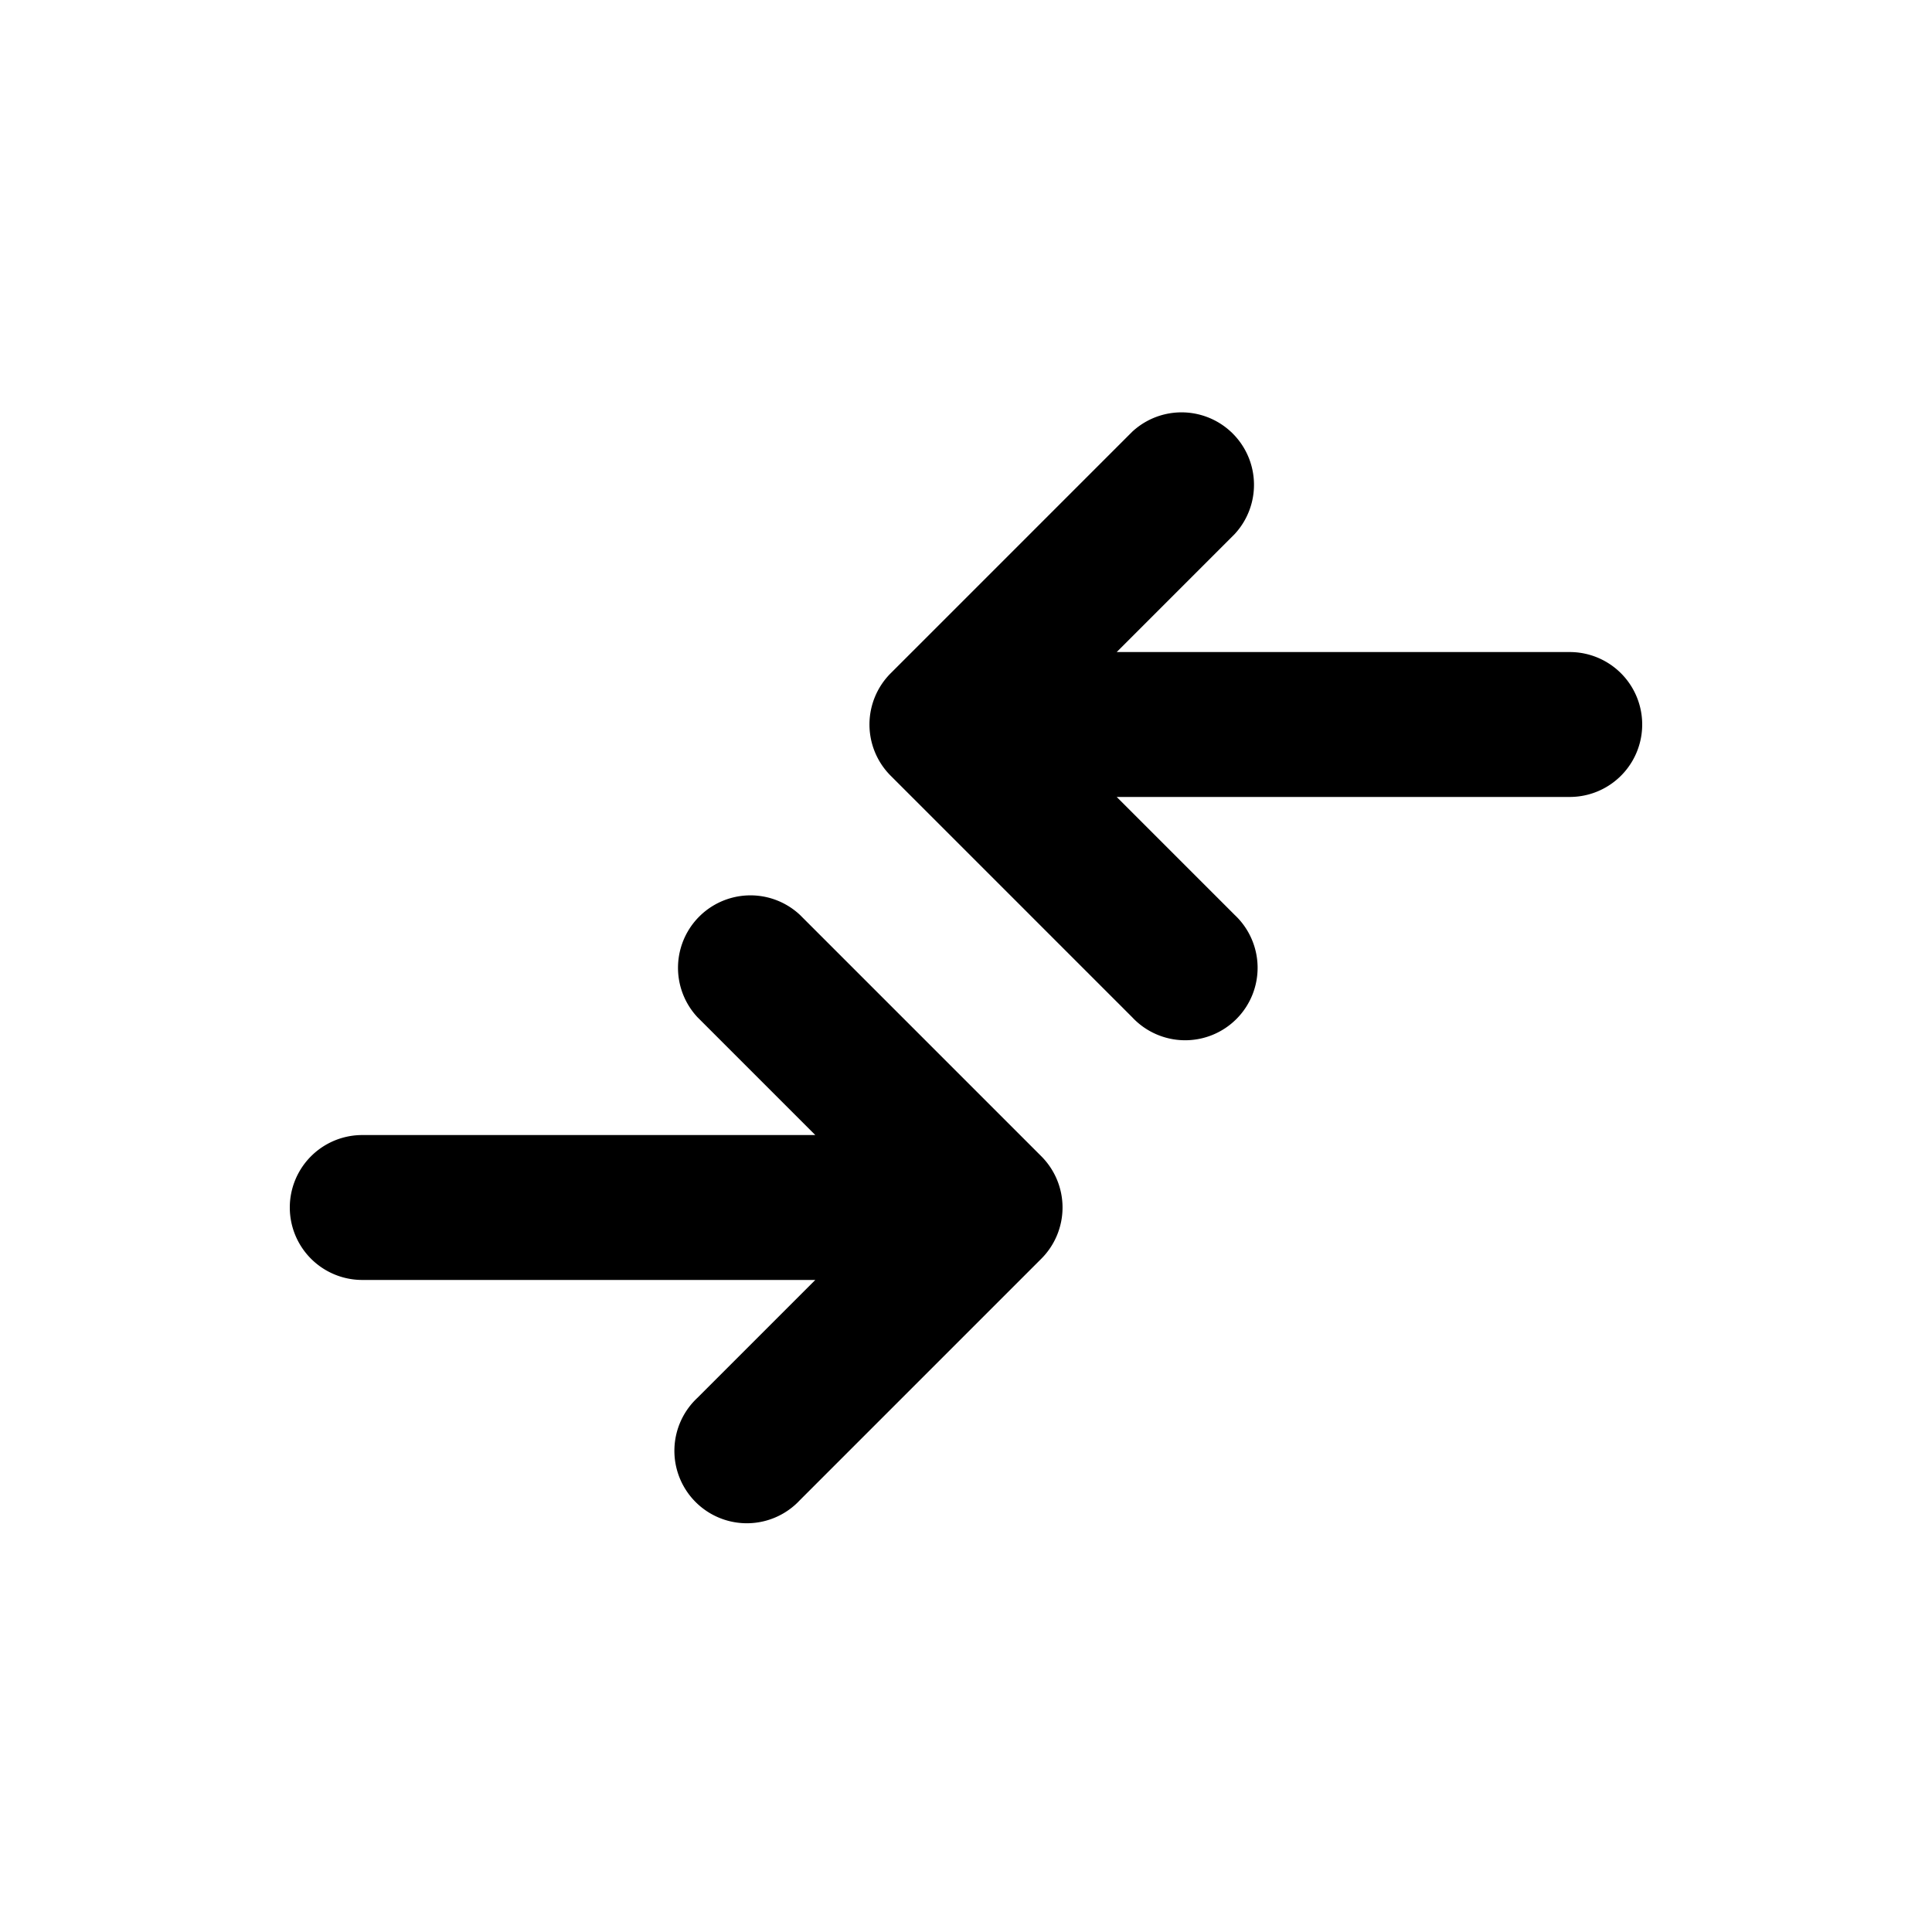
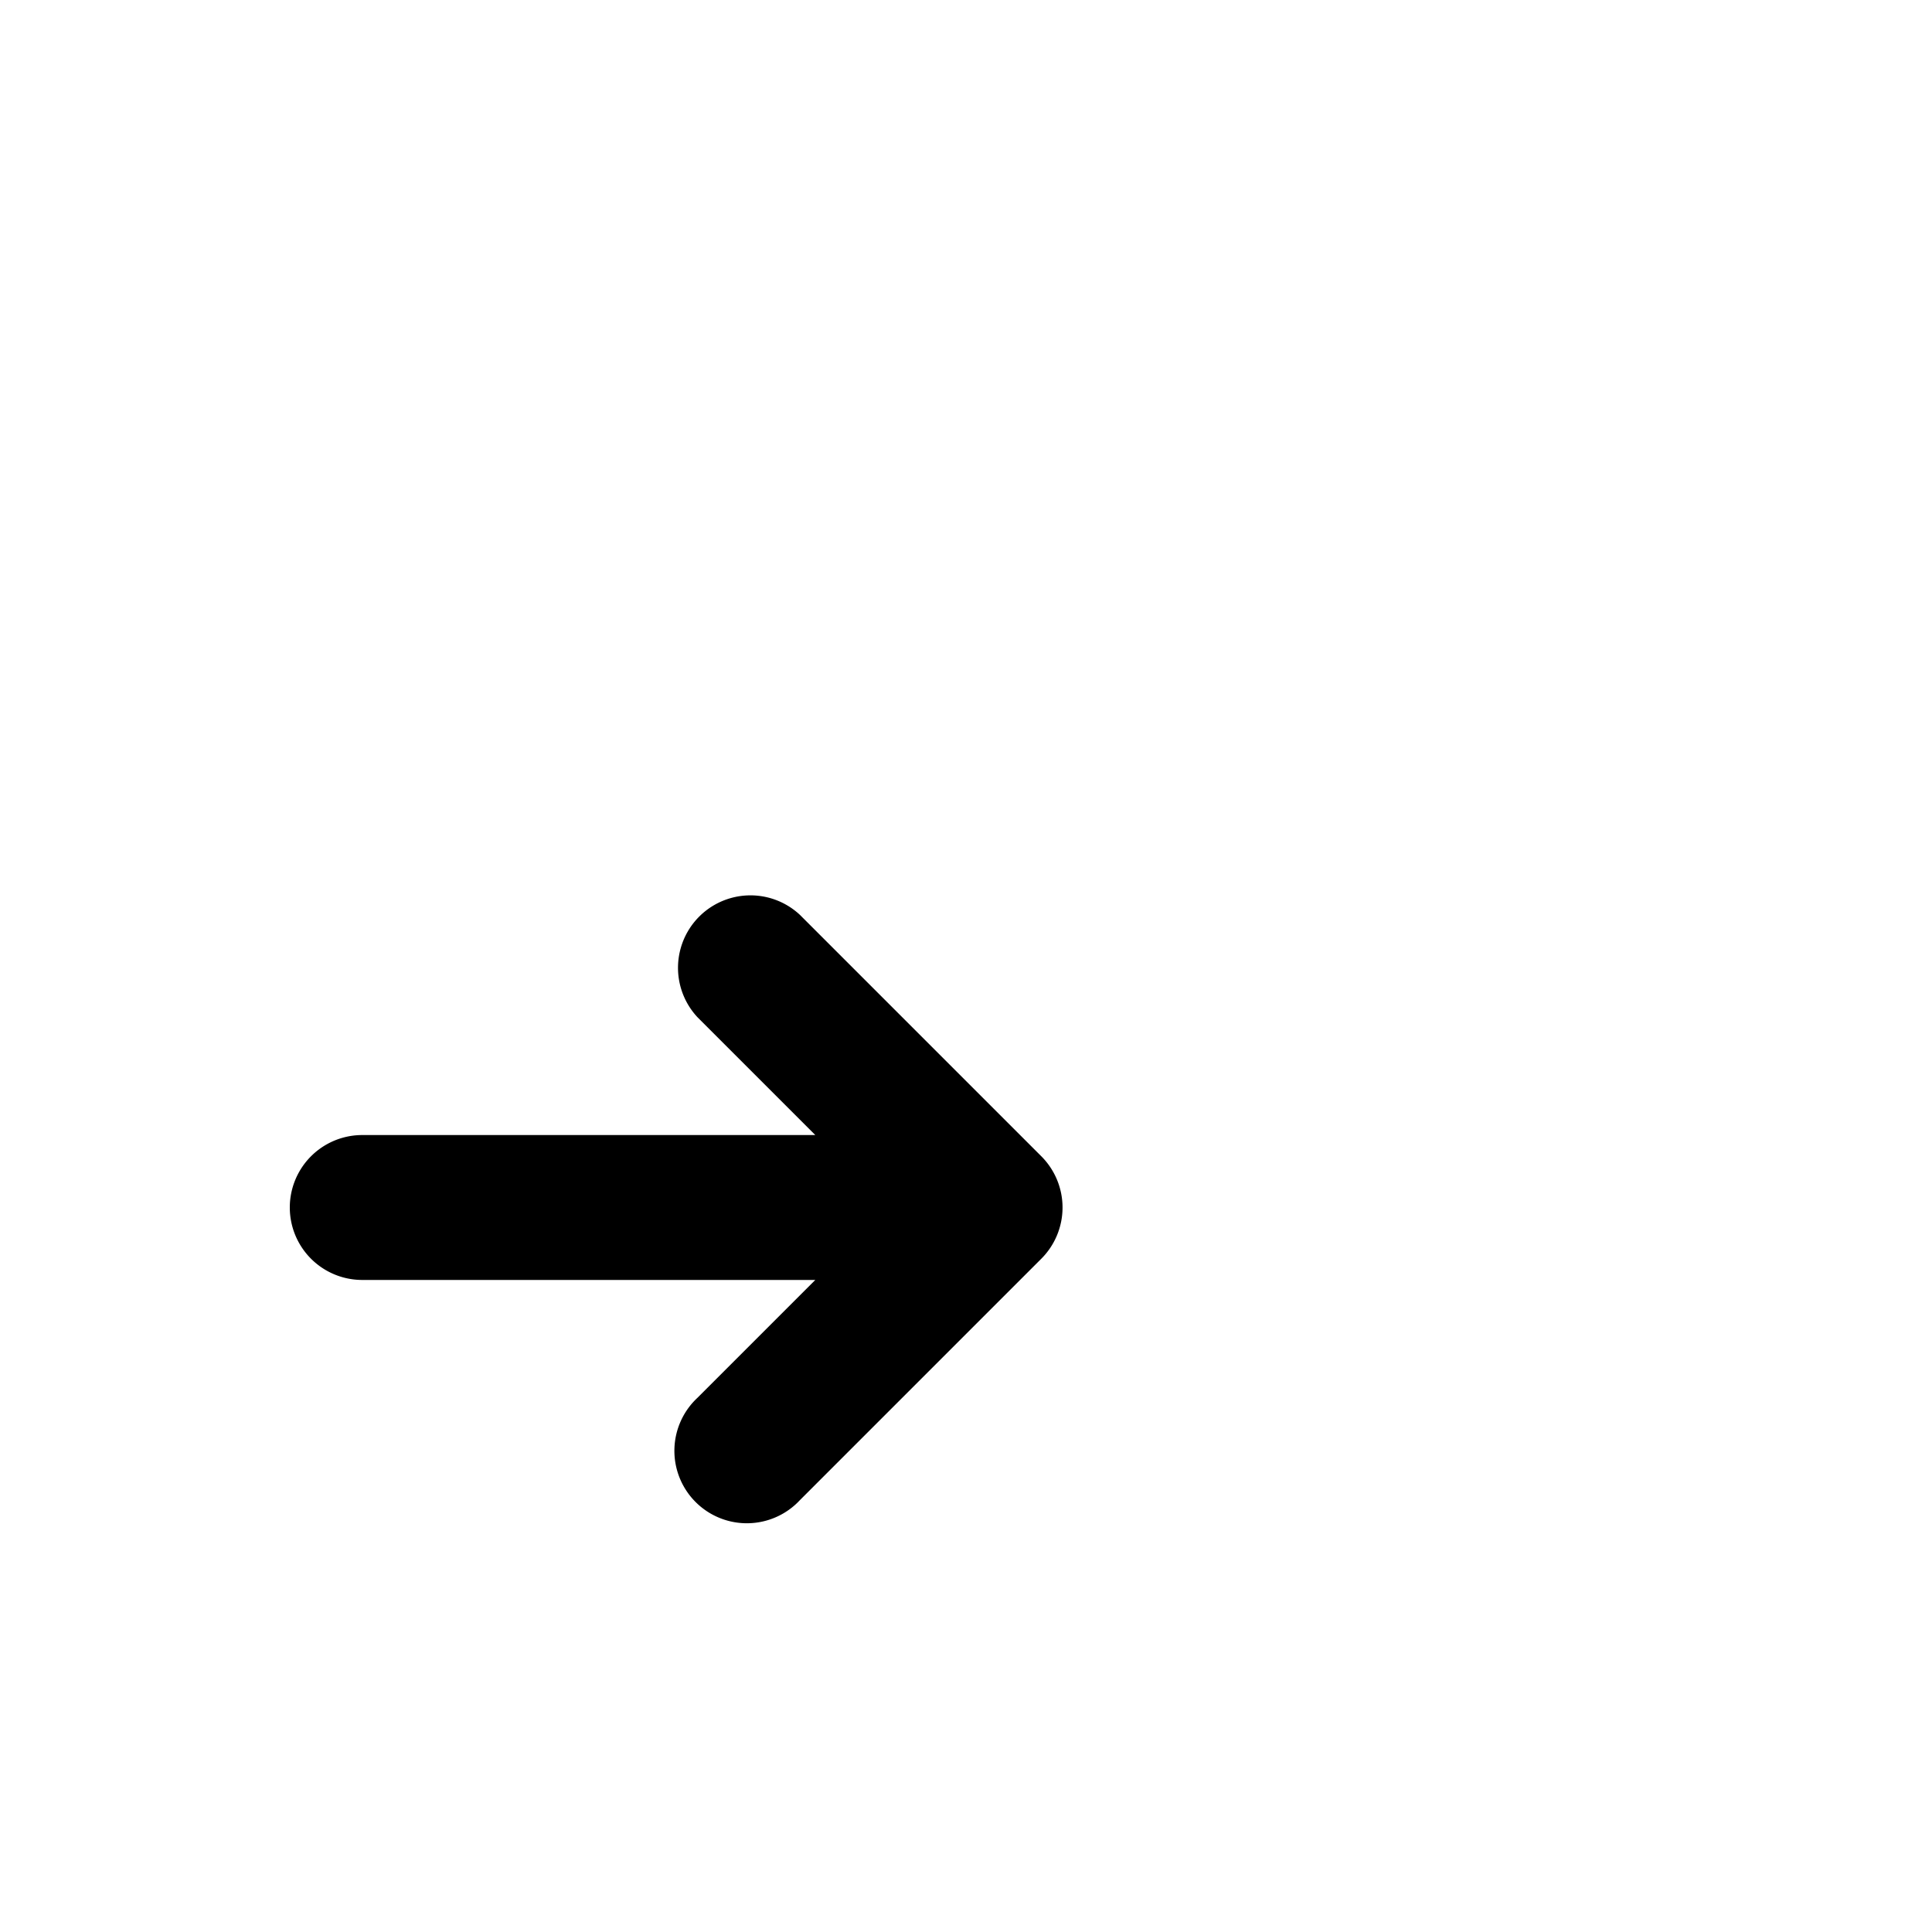
<svg xmlns="http://www.w3.org/2000/svg" viewBox="0 0 20 20" fill="currentColor">
-   <path d="M16.25 8.25a.75.75 0 0 0 0-1.5h-4.69l1.22-1.22a.75.75 0 0 0-1.06-1.06l-2.5 2.5a.75.75 0 0 0 0 1.06l2.5 2.5a.75.75 0 1 0 1.06-1.06l-1.22-1.22h4.69Z" />
  <path d="M3.75 11.75a.75.75 0 0 0 0 1.5h4.69l-1.22 1.22a.75.75 0 1 0 1.06 1.06l2.5-2.5a.75.75 0 0 0 0-1.06l-2.5-2.5a.75.75 0 0 0-1.06 1.06l1.22 1.22h-4.69Z" />
</svg>